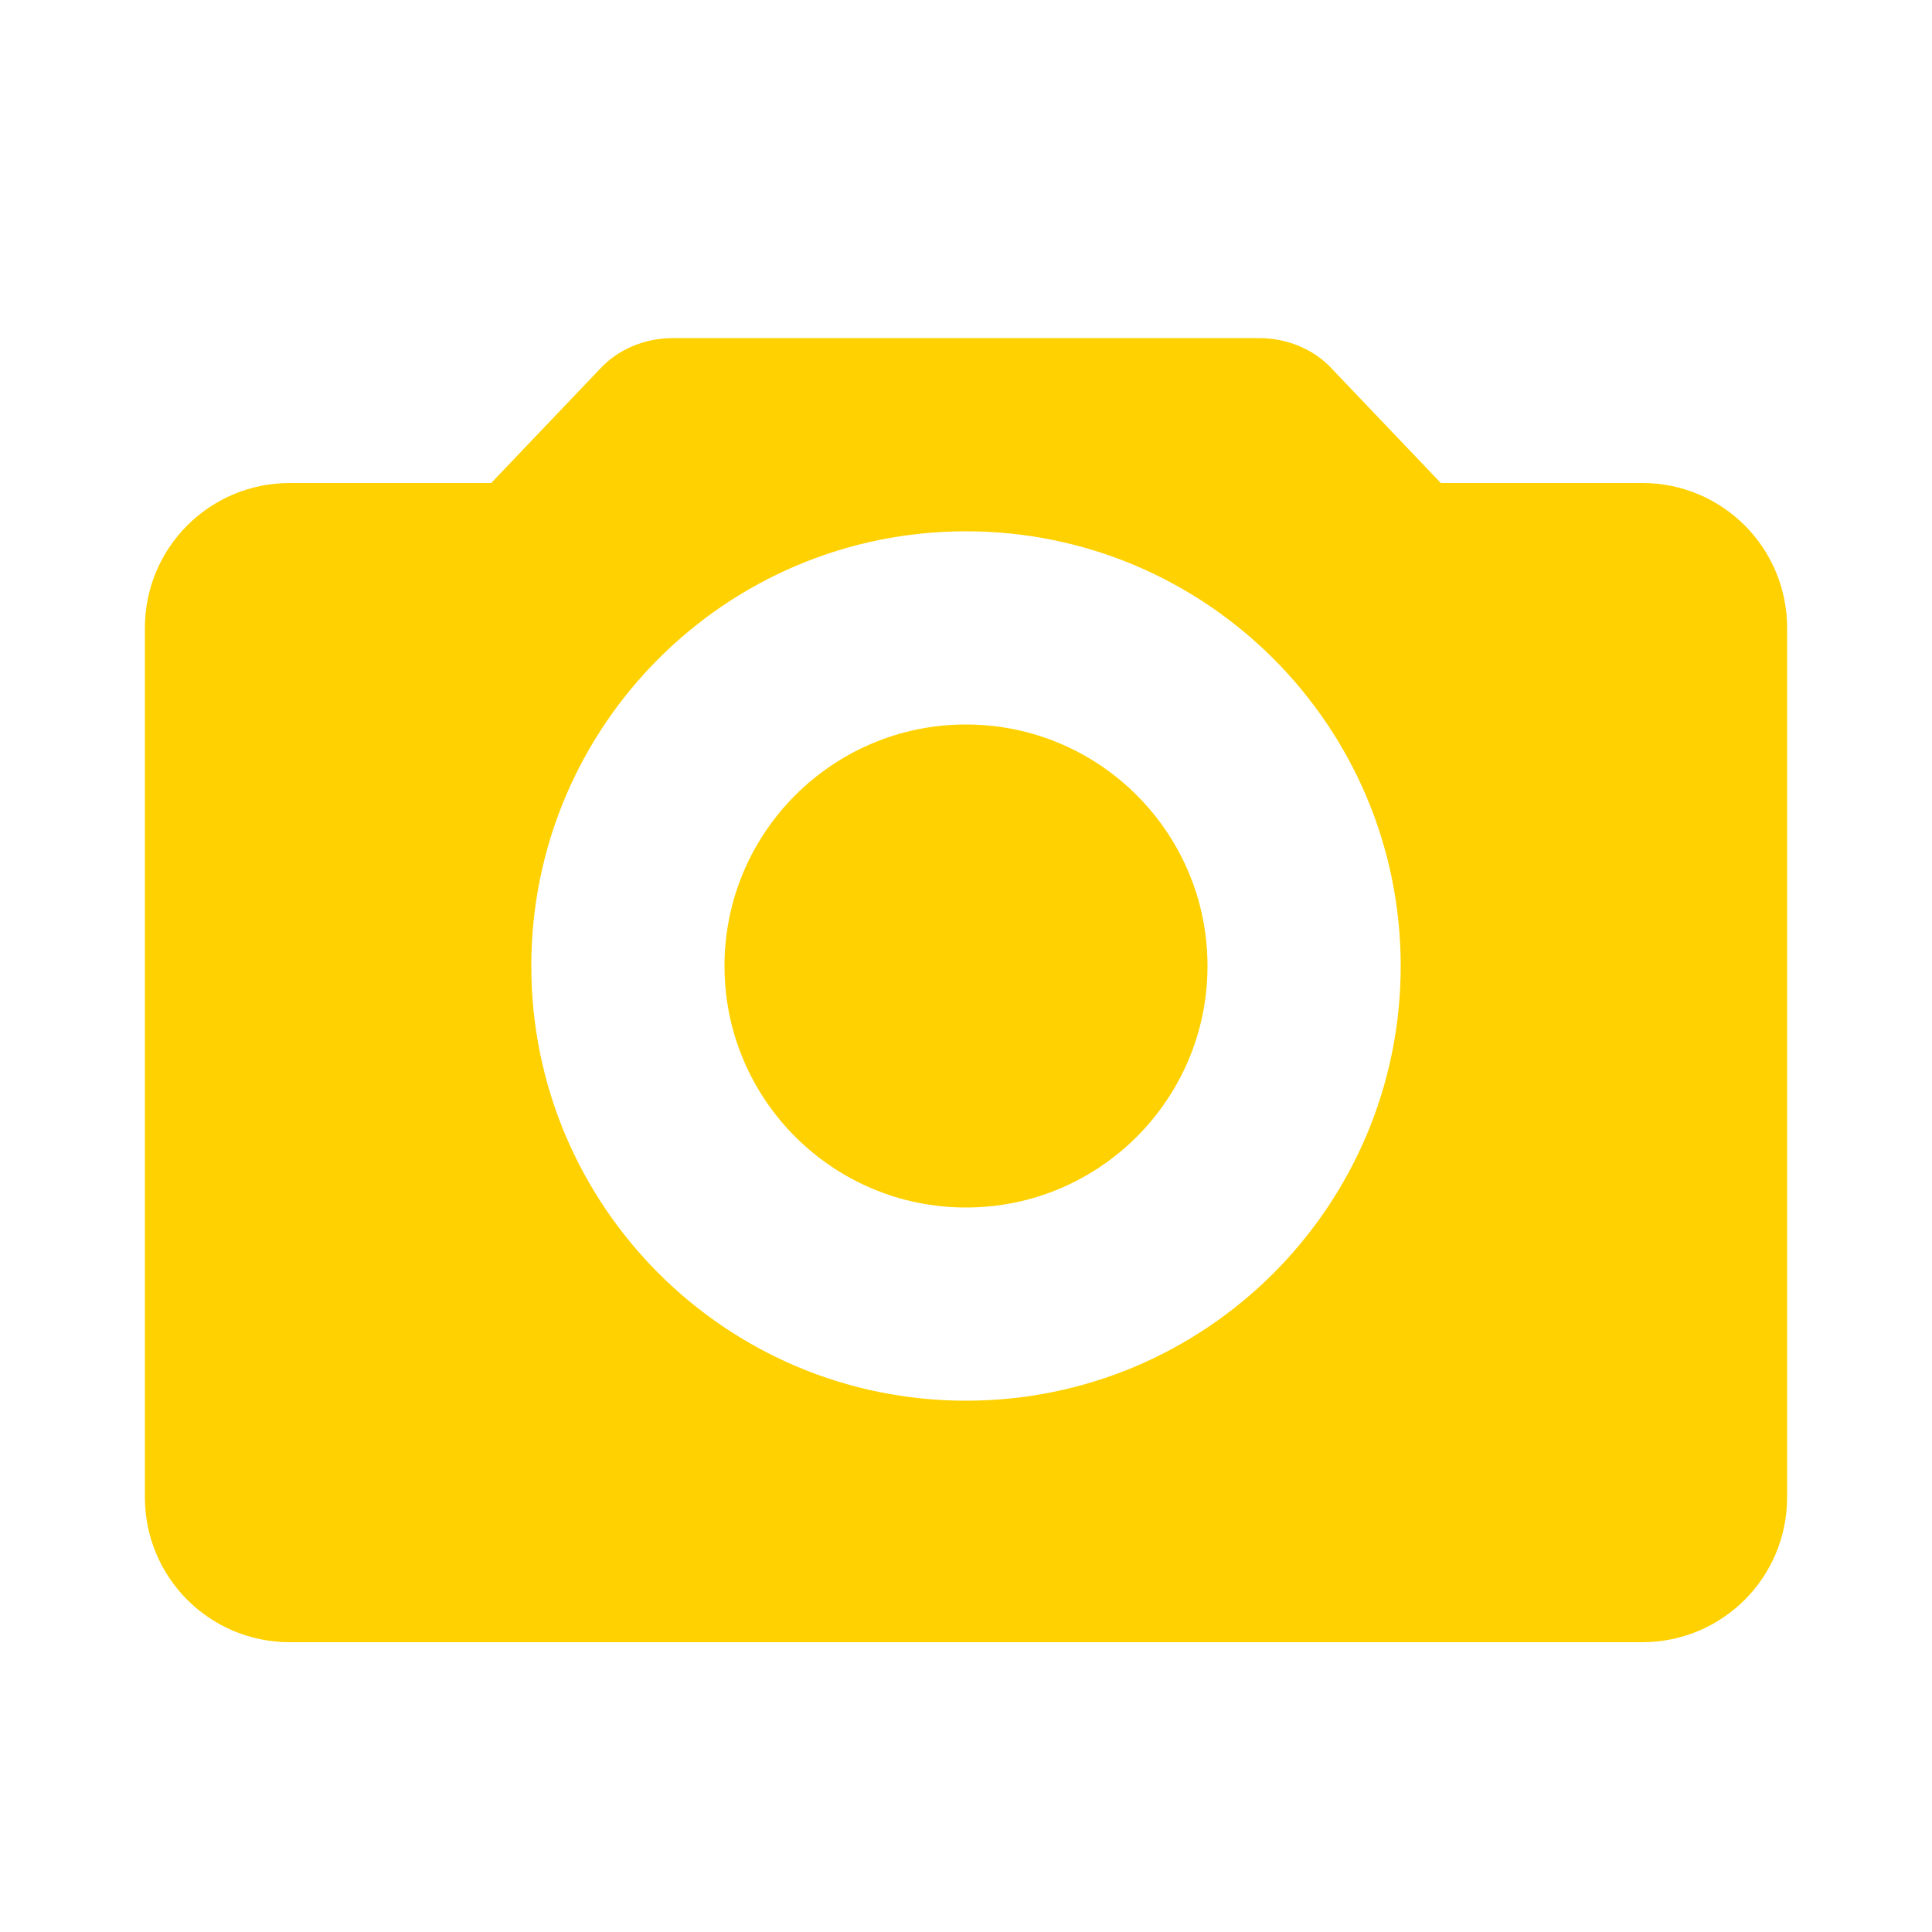
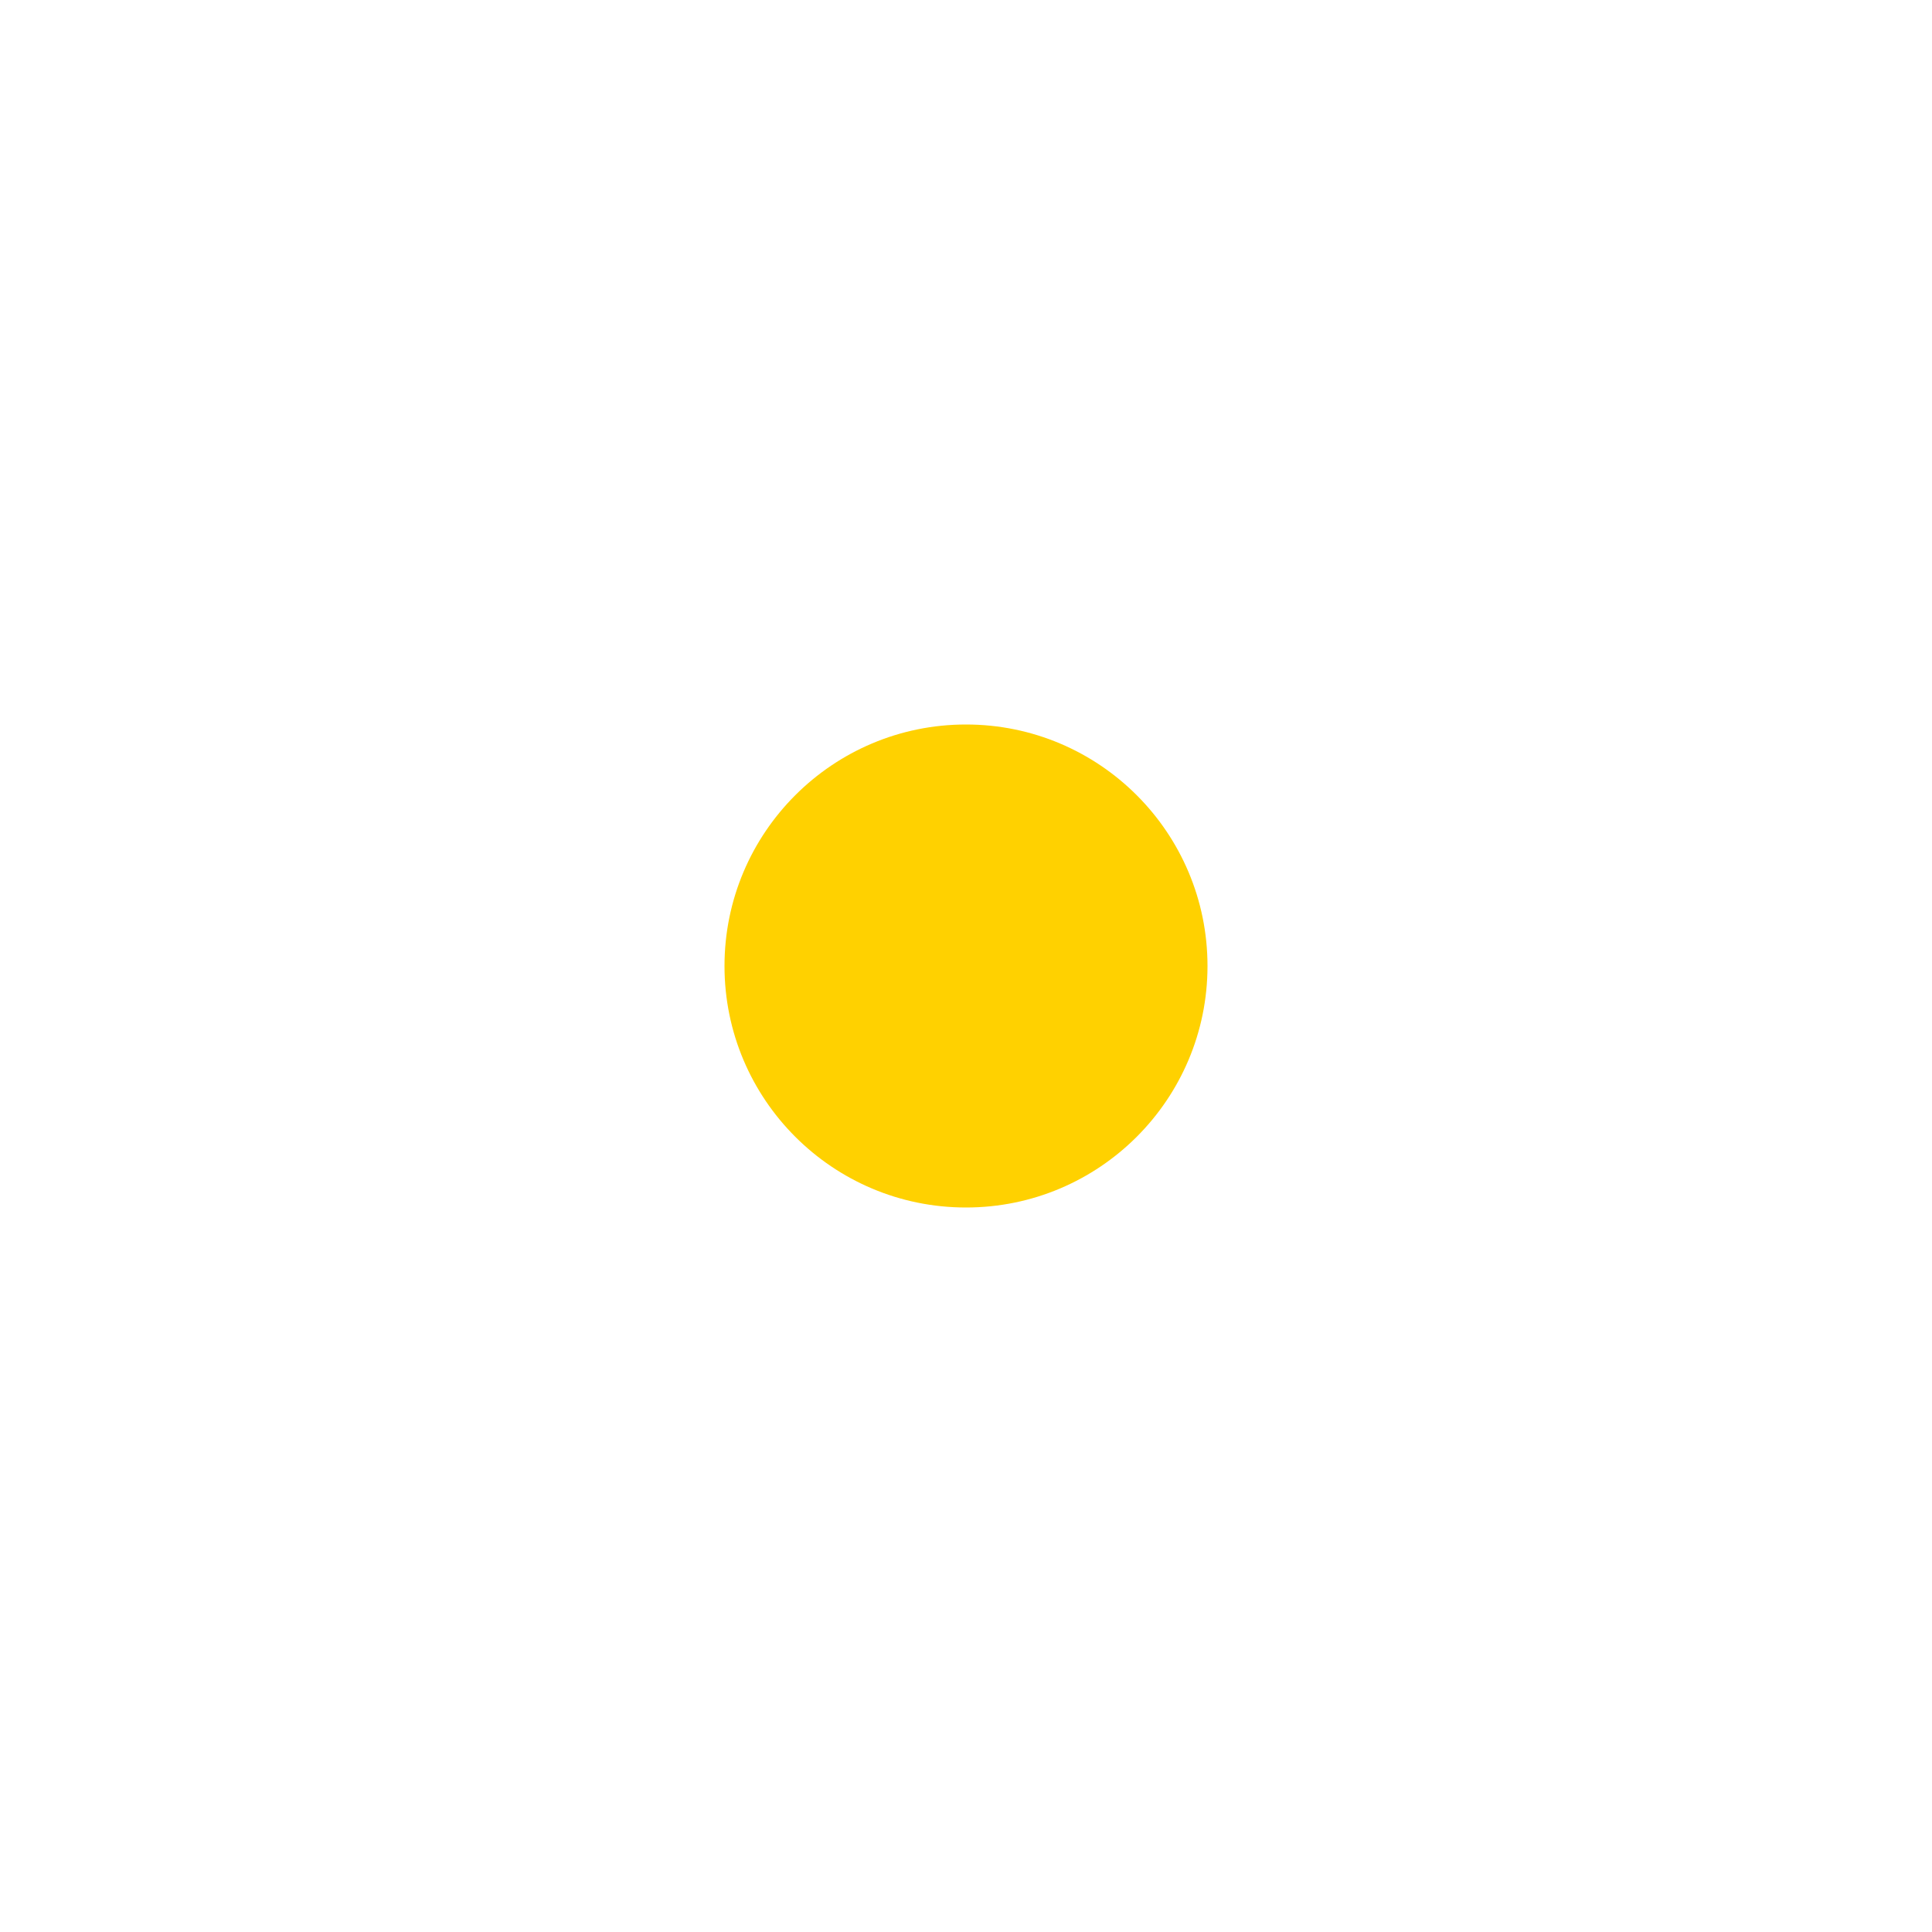
<svg xmlns="http://www.w3.org/2000/svg" width="40" height="40" viewBox="0 0 40 40" fill="none">
  <path d="M20 25C22.761 25 25 22.761 25 20C25 17.239 22.761 15 20 15C17.239 15 15 17.239 15 20C15 22.761 17.239 25 20 25Z" fill="#FFD100" />
-   <path d="M34 10H29.83L27.59 7.65C27.22 7.24 26.66 7 26.07 7H13.93C13.34 7 12.78 7.24 12.41 7.65L10.17 10H6C4.34 10 3 11.34 3 13V31C3 32.66 4.34 34 6 34H34C35.66 34 37 32.66 37 31V13C37 11.34 35.66 10 34 10ZM20 29C15.03 29 11 24.97 11 20C11 15.03 15.03 11 20 11C24.97 11 29 15.03 29 20C29 24.97 24.97 29 20 29Z" fill="#FFD100" />
</svg>